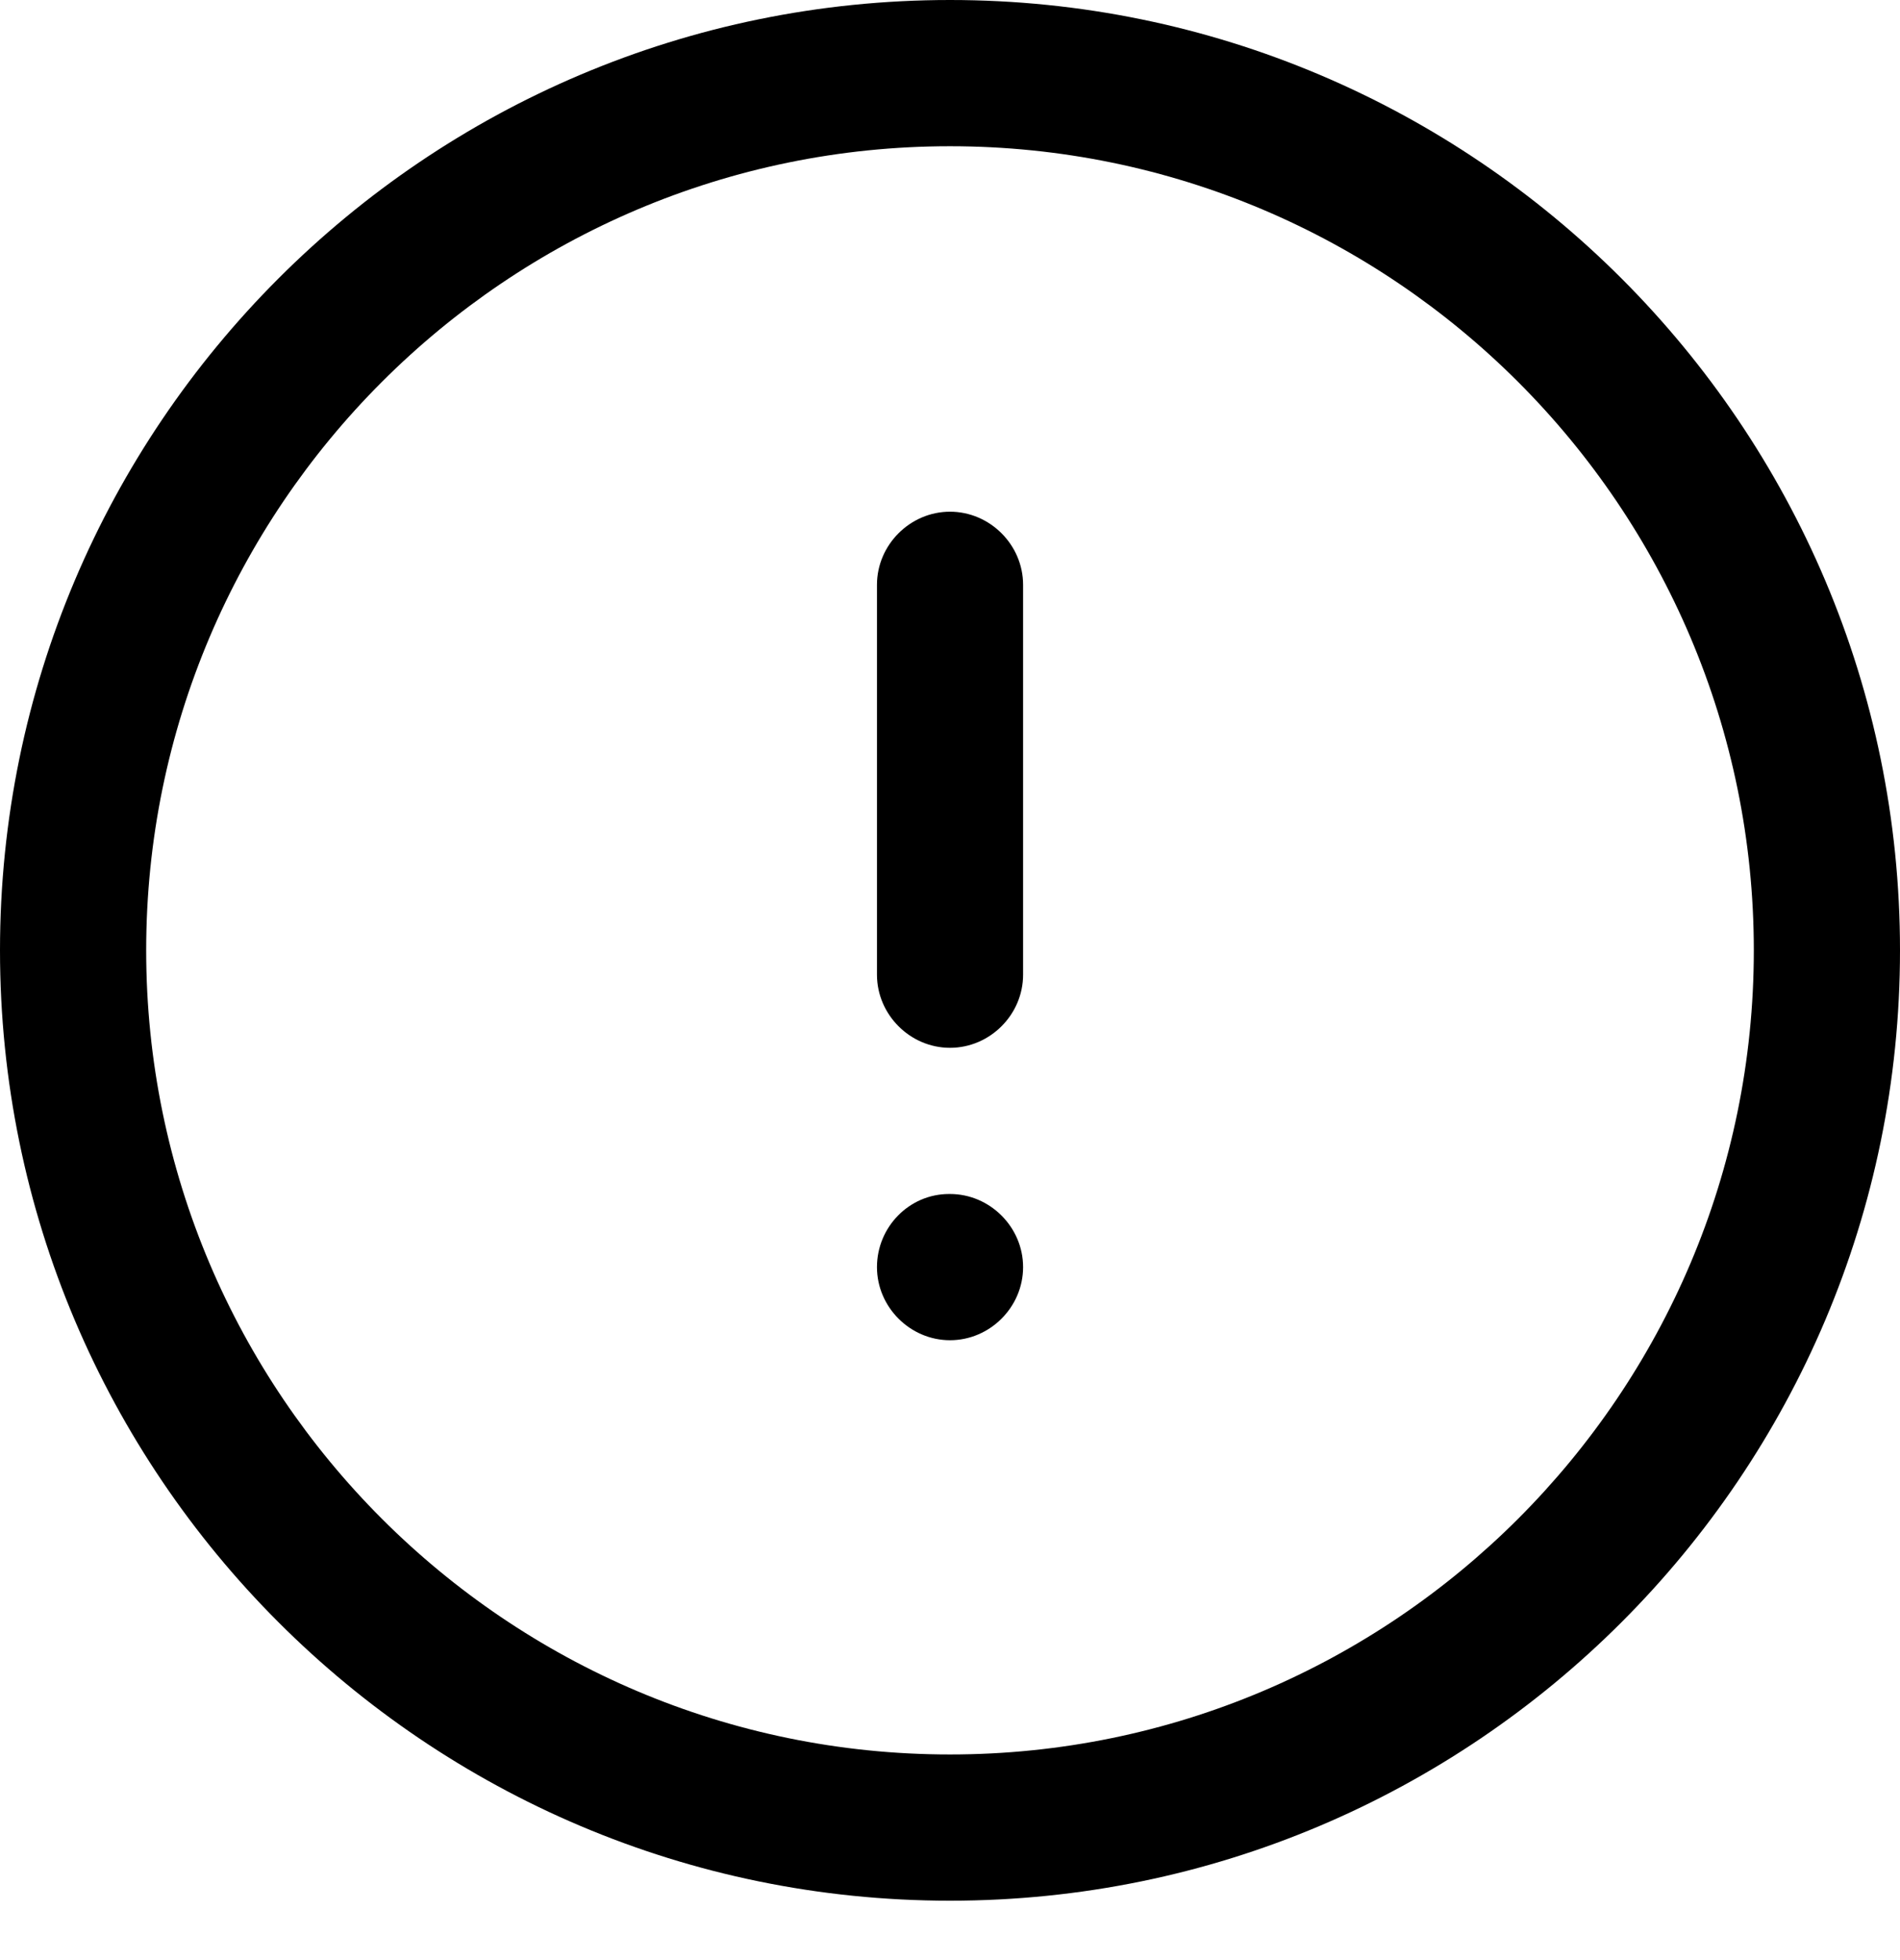
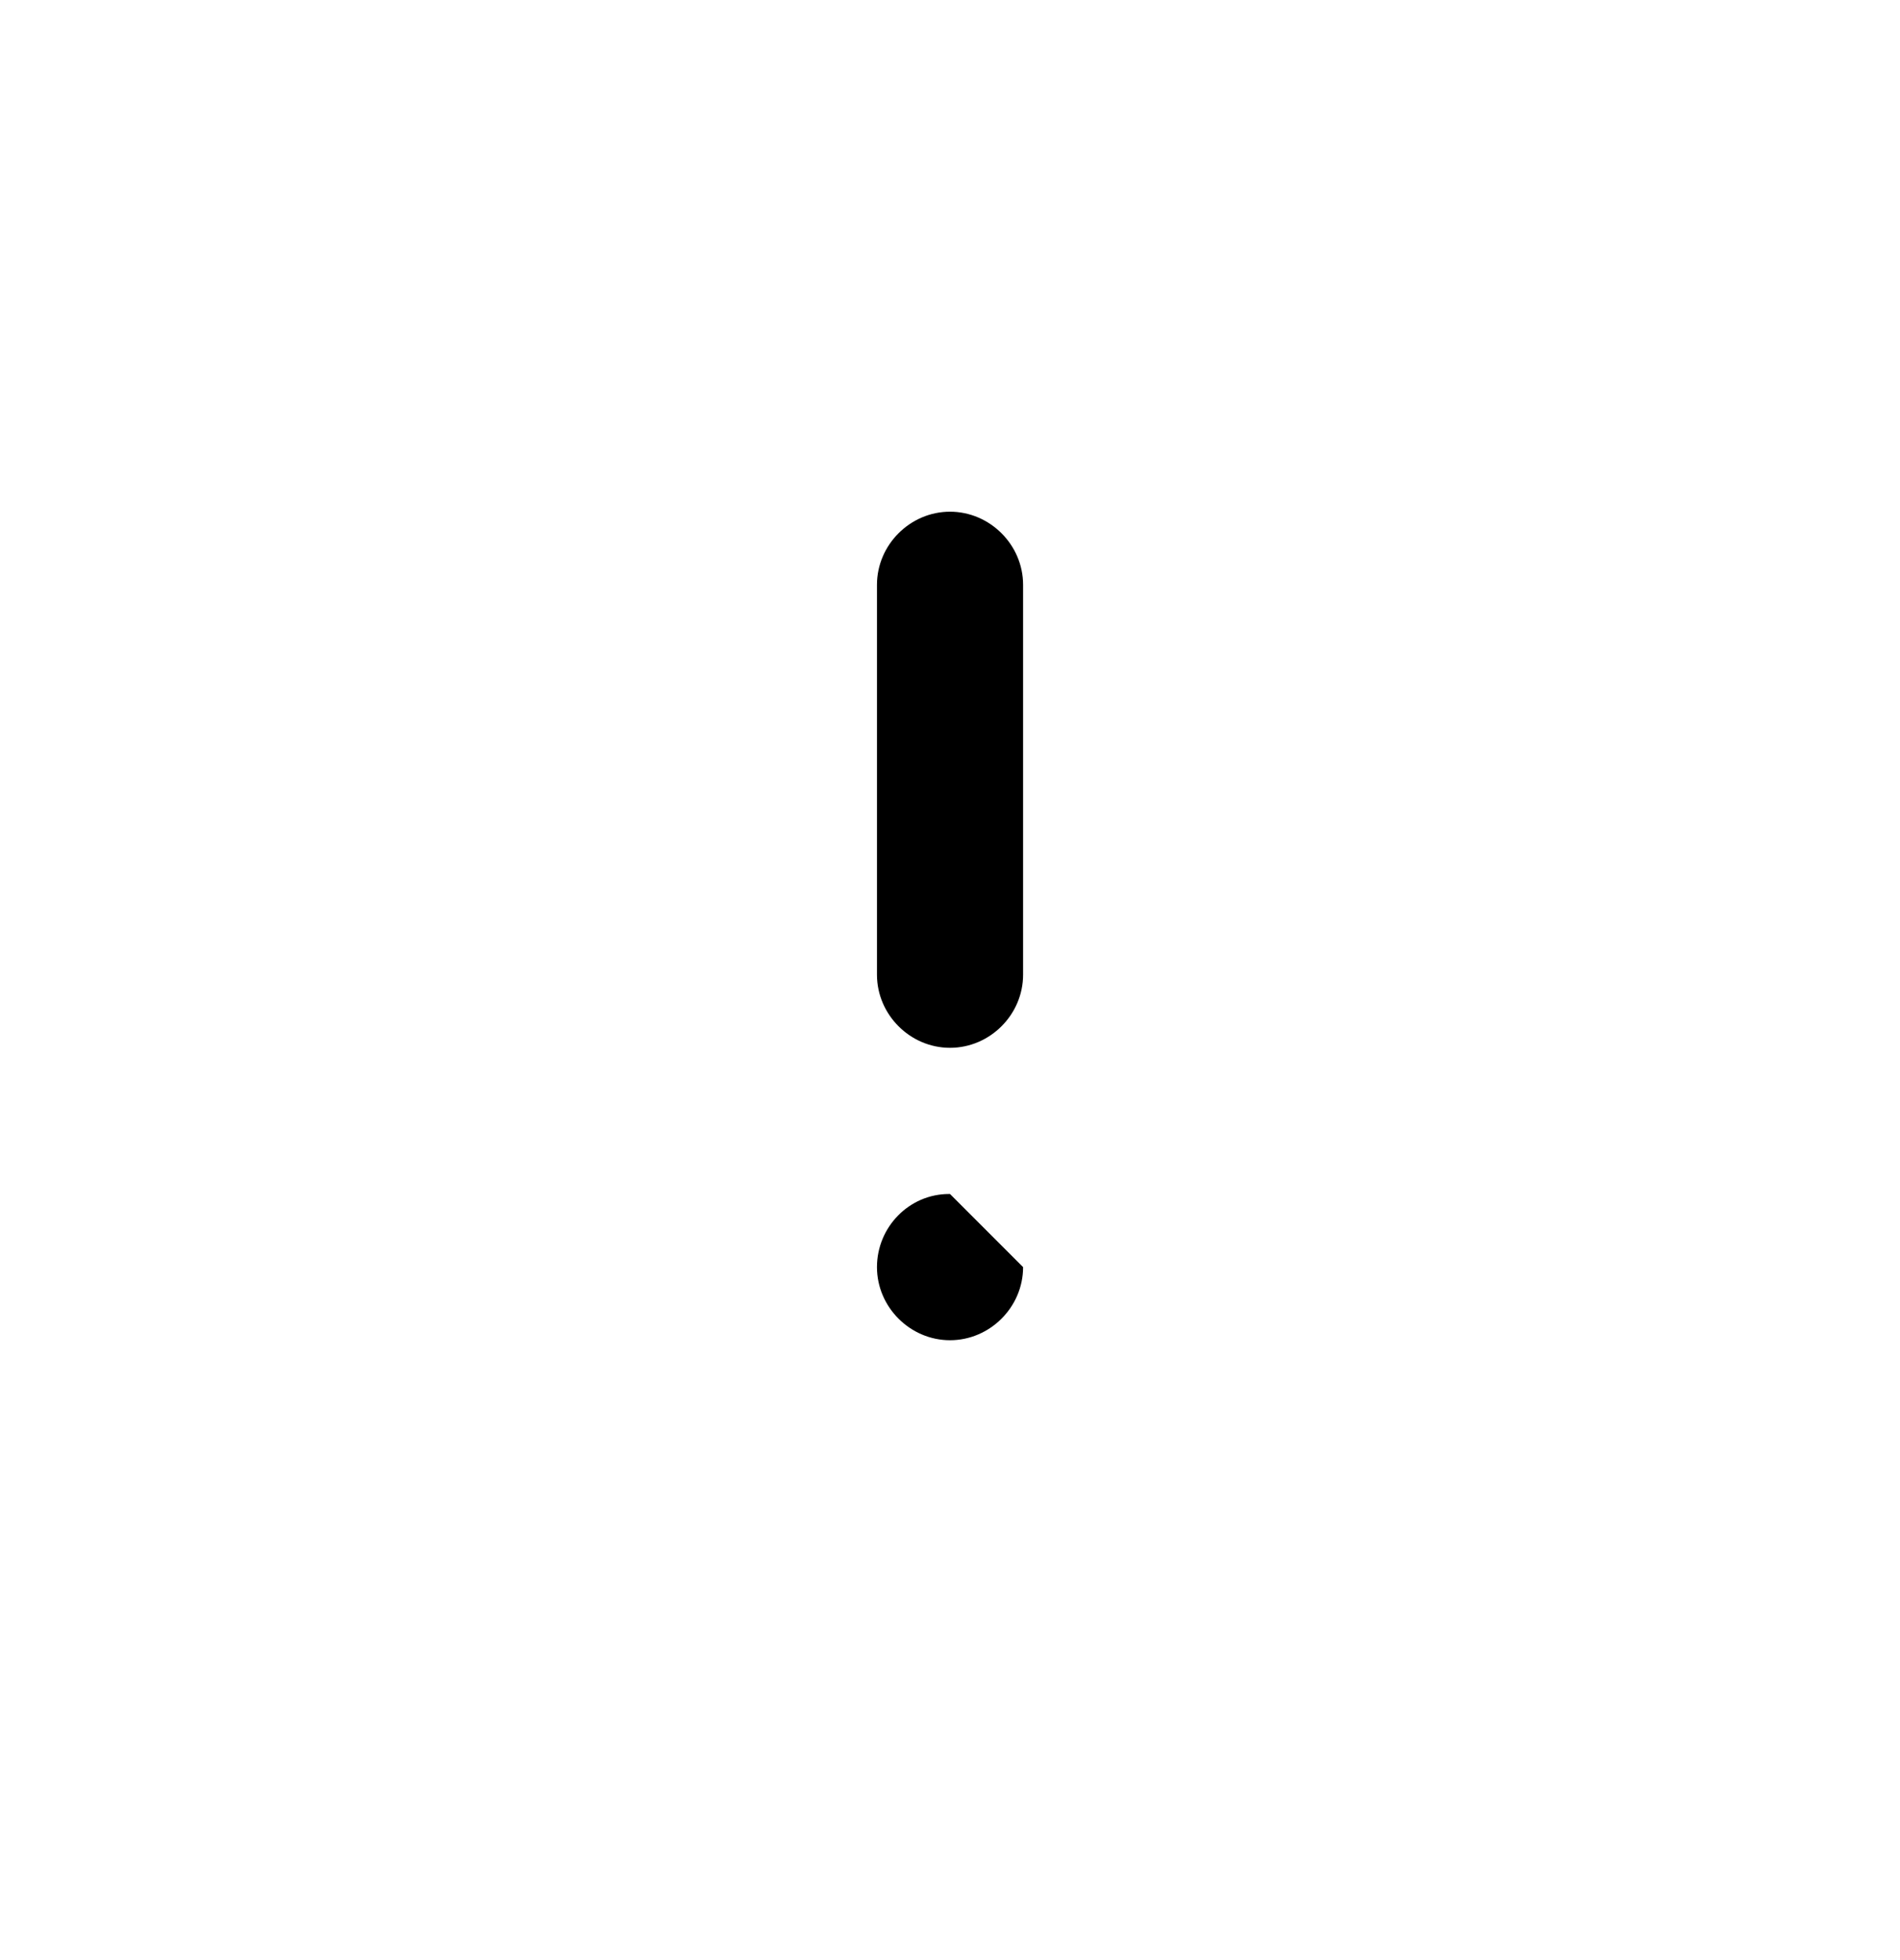
<svg xmlns="http://www.w3.org/2000/svg" width="32" height="33" viewBox="0 0 32 33" fill="none">
-   <path d="M16 0C7.171 0 0 7.171 0 16C0 24.829 7.171 32 16 32C24.829 32 32 24.829 32 16C32 7.171 24.829 0 16 0ZM16 29.538C8.533 29.538 2.462 23.467 2.462 16C2.462 8.533 8.533 2.462 16 2.462C23.467 2.462 29.538 8.533 29.538 16C29.538 23.467 23.467 29.538 16 29.538Z" fill="black" />
  <path d="M16 17.641C16.673 17.641 17.231 17.083 17.231 16.41V9.846C17.231 9.173 16.673 8.615 16 8.615C15.328 8.615 14.77 9.173 14.77 9.846V16.41C14.77 17.083 15.328 17.641 16 17.641Z" fill="black" />
-   <path d="M16 20.102H15.984C15.311 20.102 14.77 20.66 14.77 21.333C14.77 22.006 15.328 22.564 16 22.564C16.673 22.564 17.231 22.006 17.231 21.333C17.231 20.66 16.673 20.102 16 20.102Z" fill="black" />
+   <path d="M16 20.102H15.984C15.311 20.102 14.77 20.66 14.77 21.333C14.77 22.006 15.328 22.564 16 22.564C16.673 22.564 17.231 22.006 17.231 21.333Z" fill="black" />
</svg>